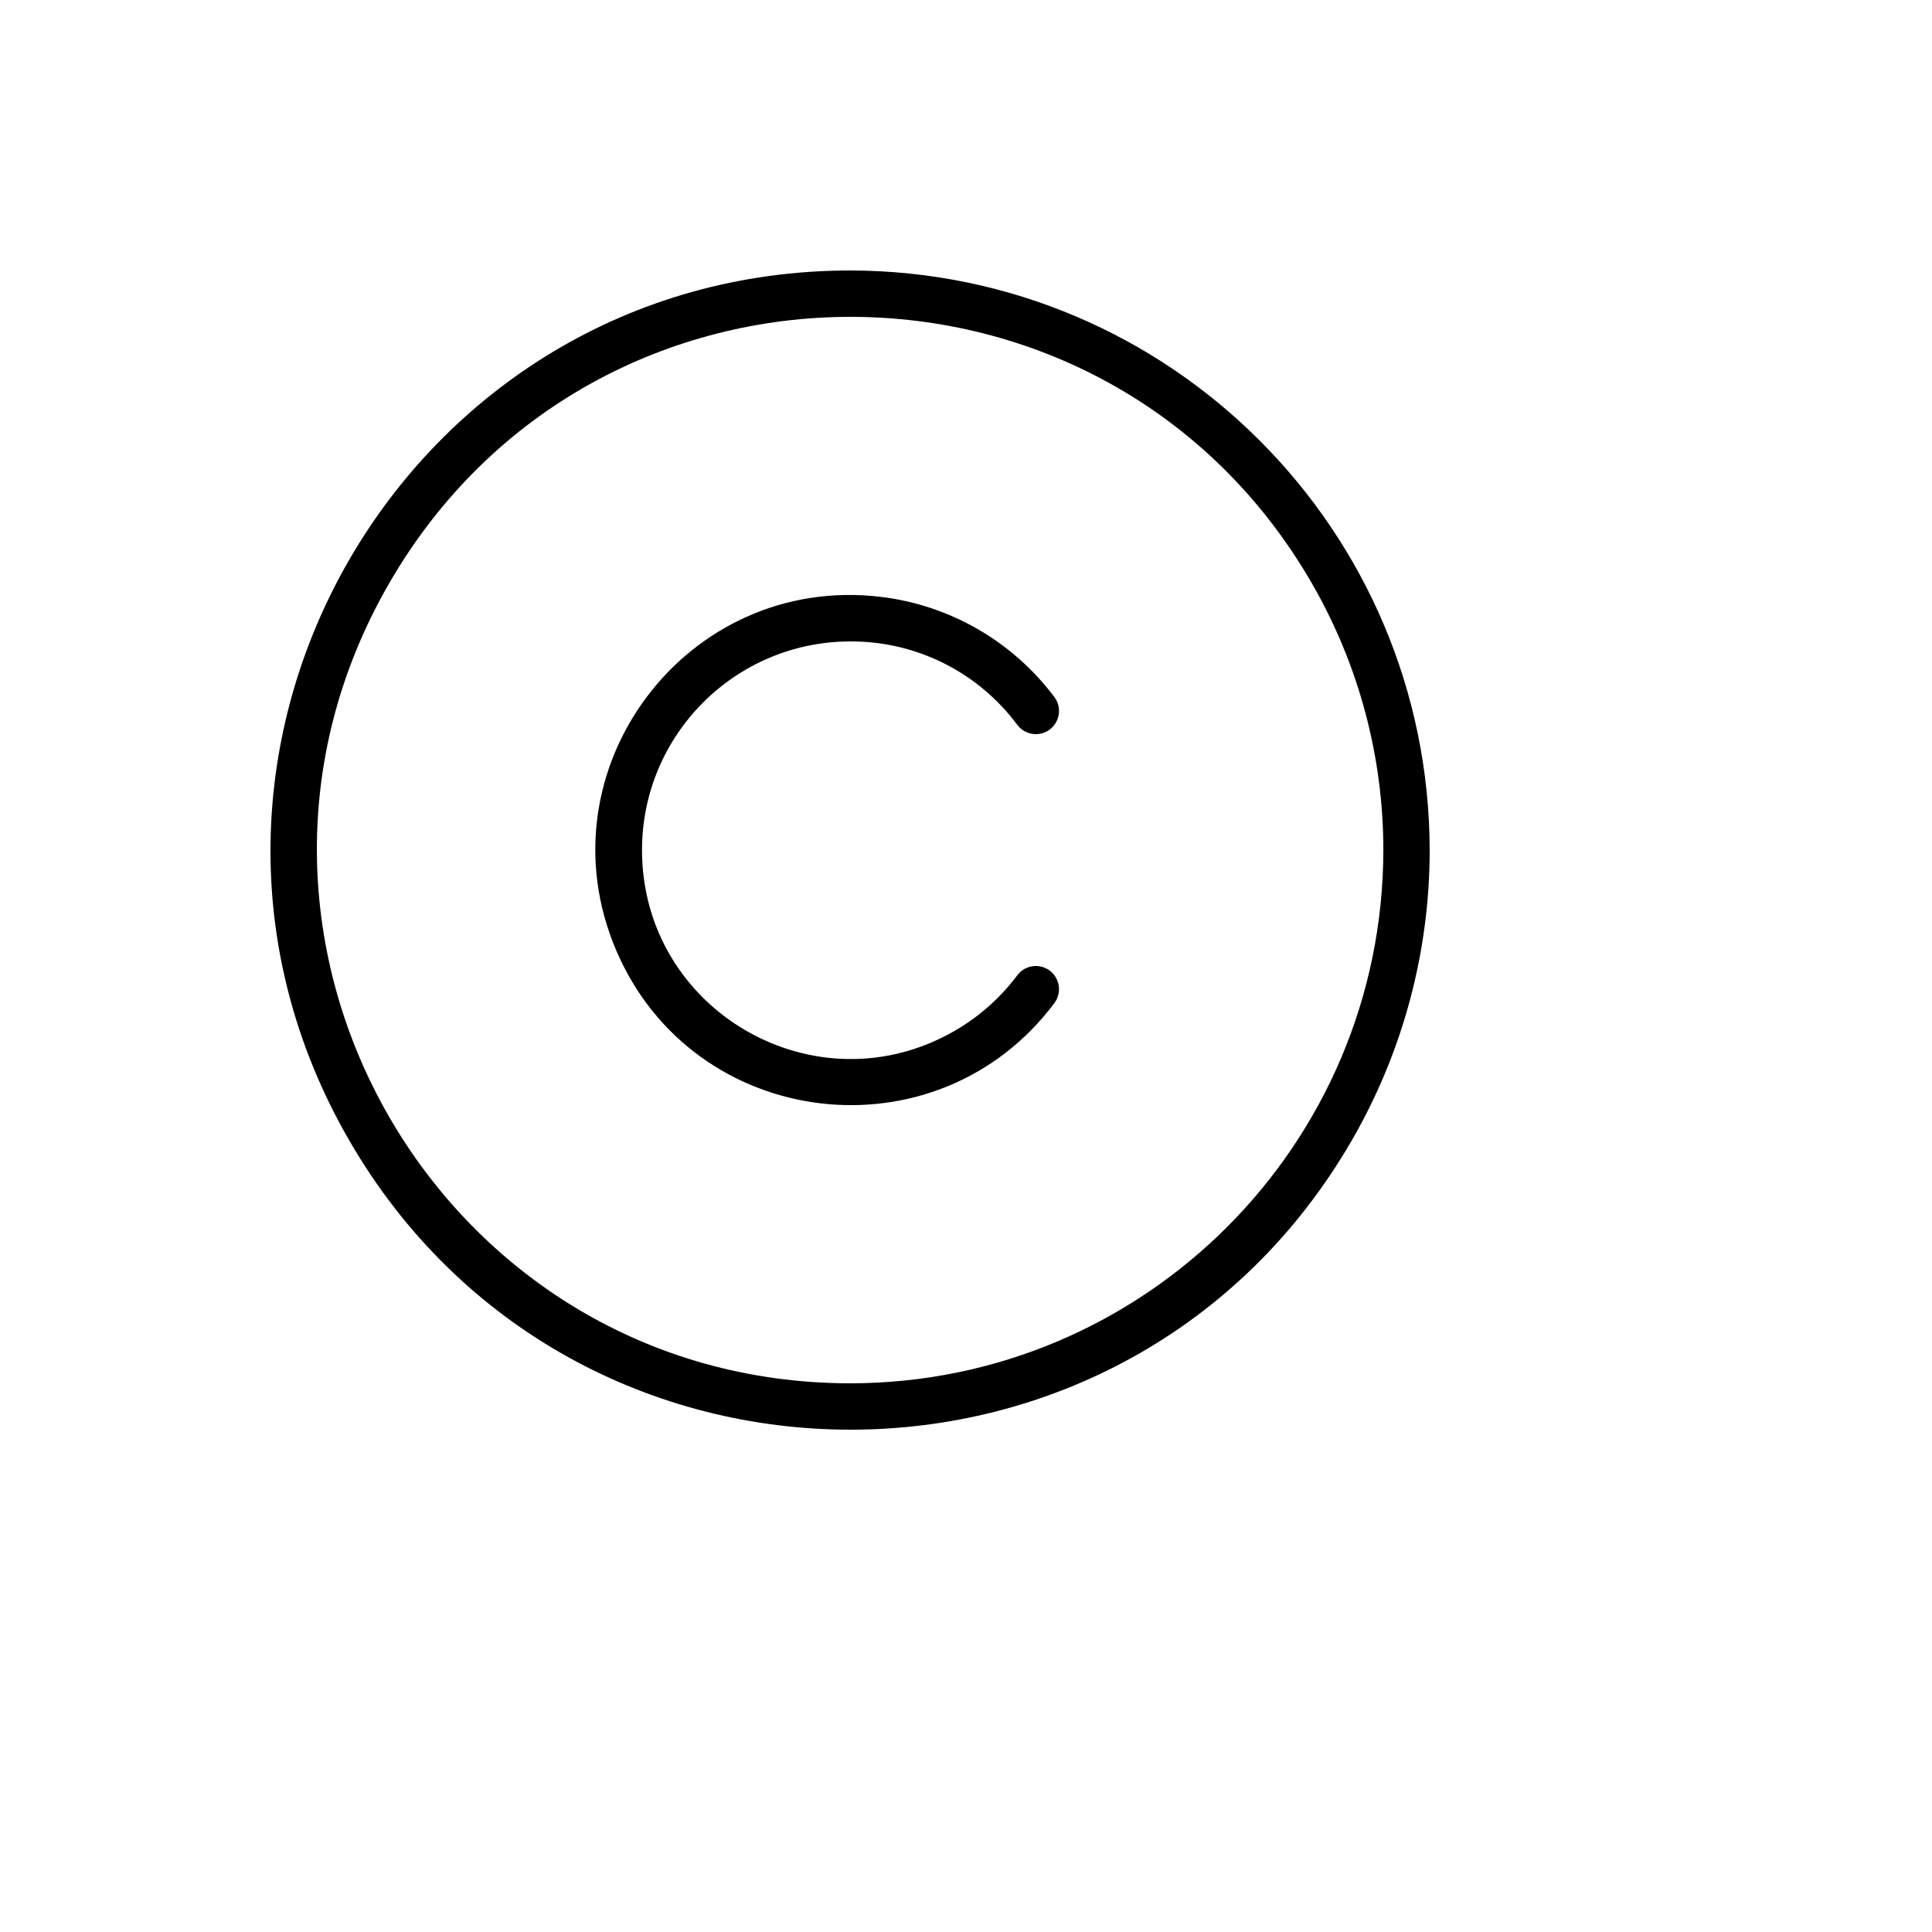
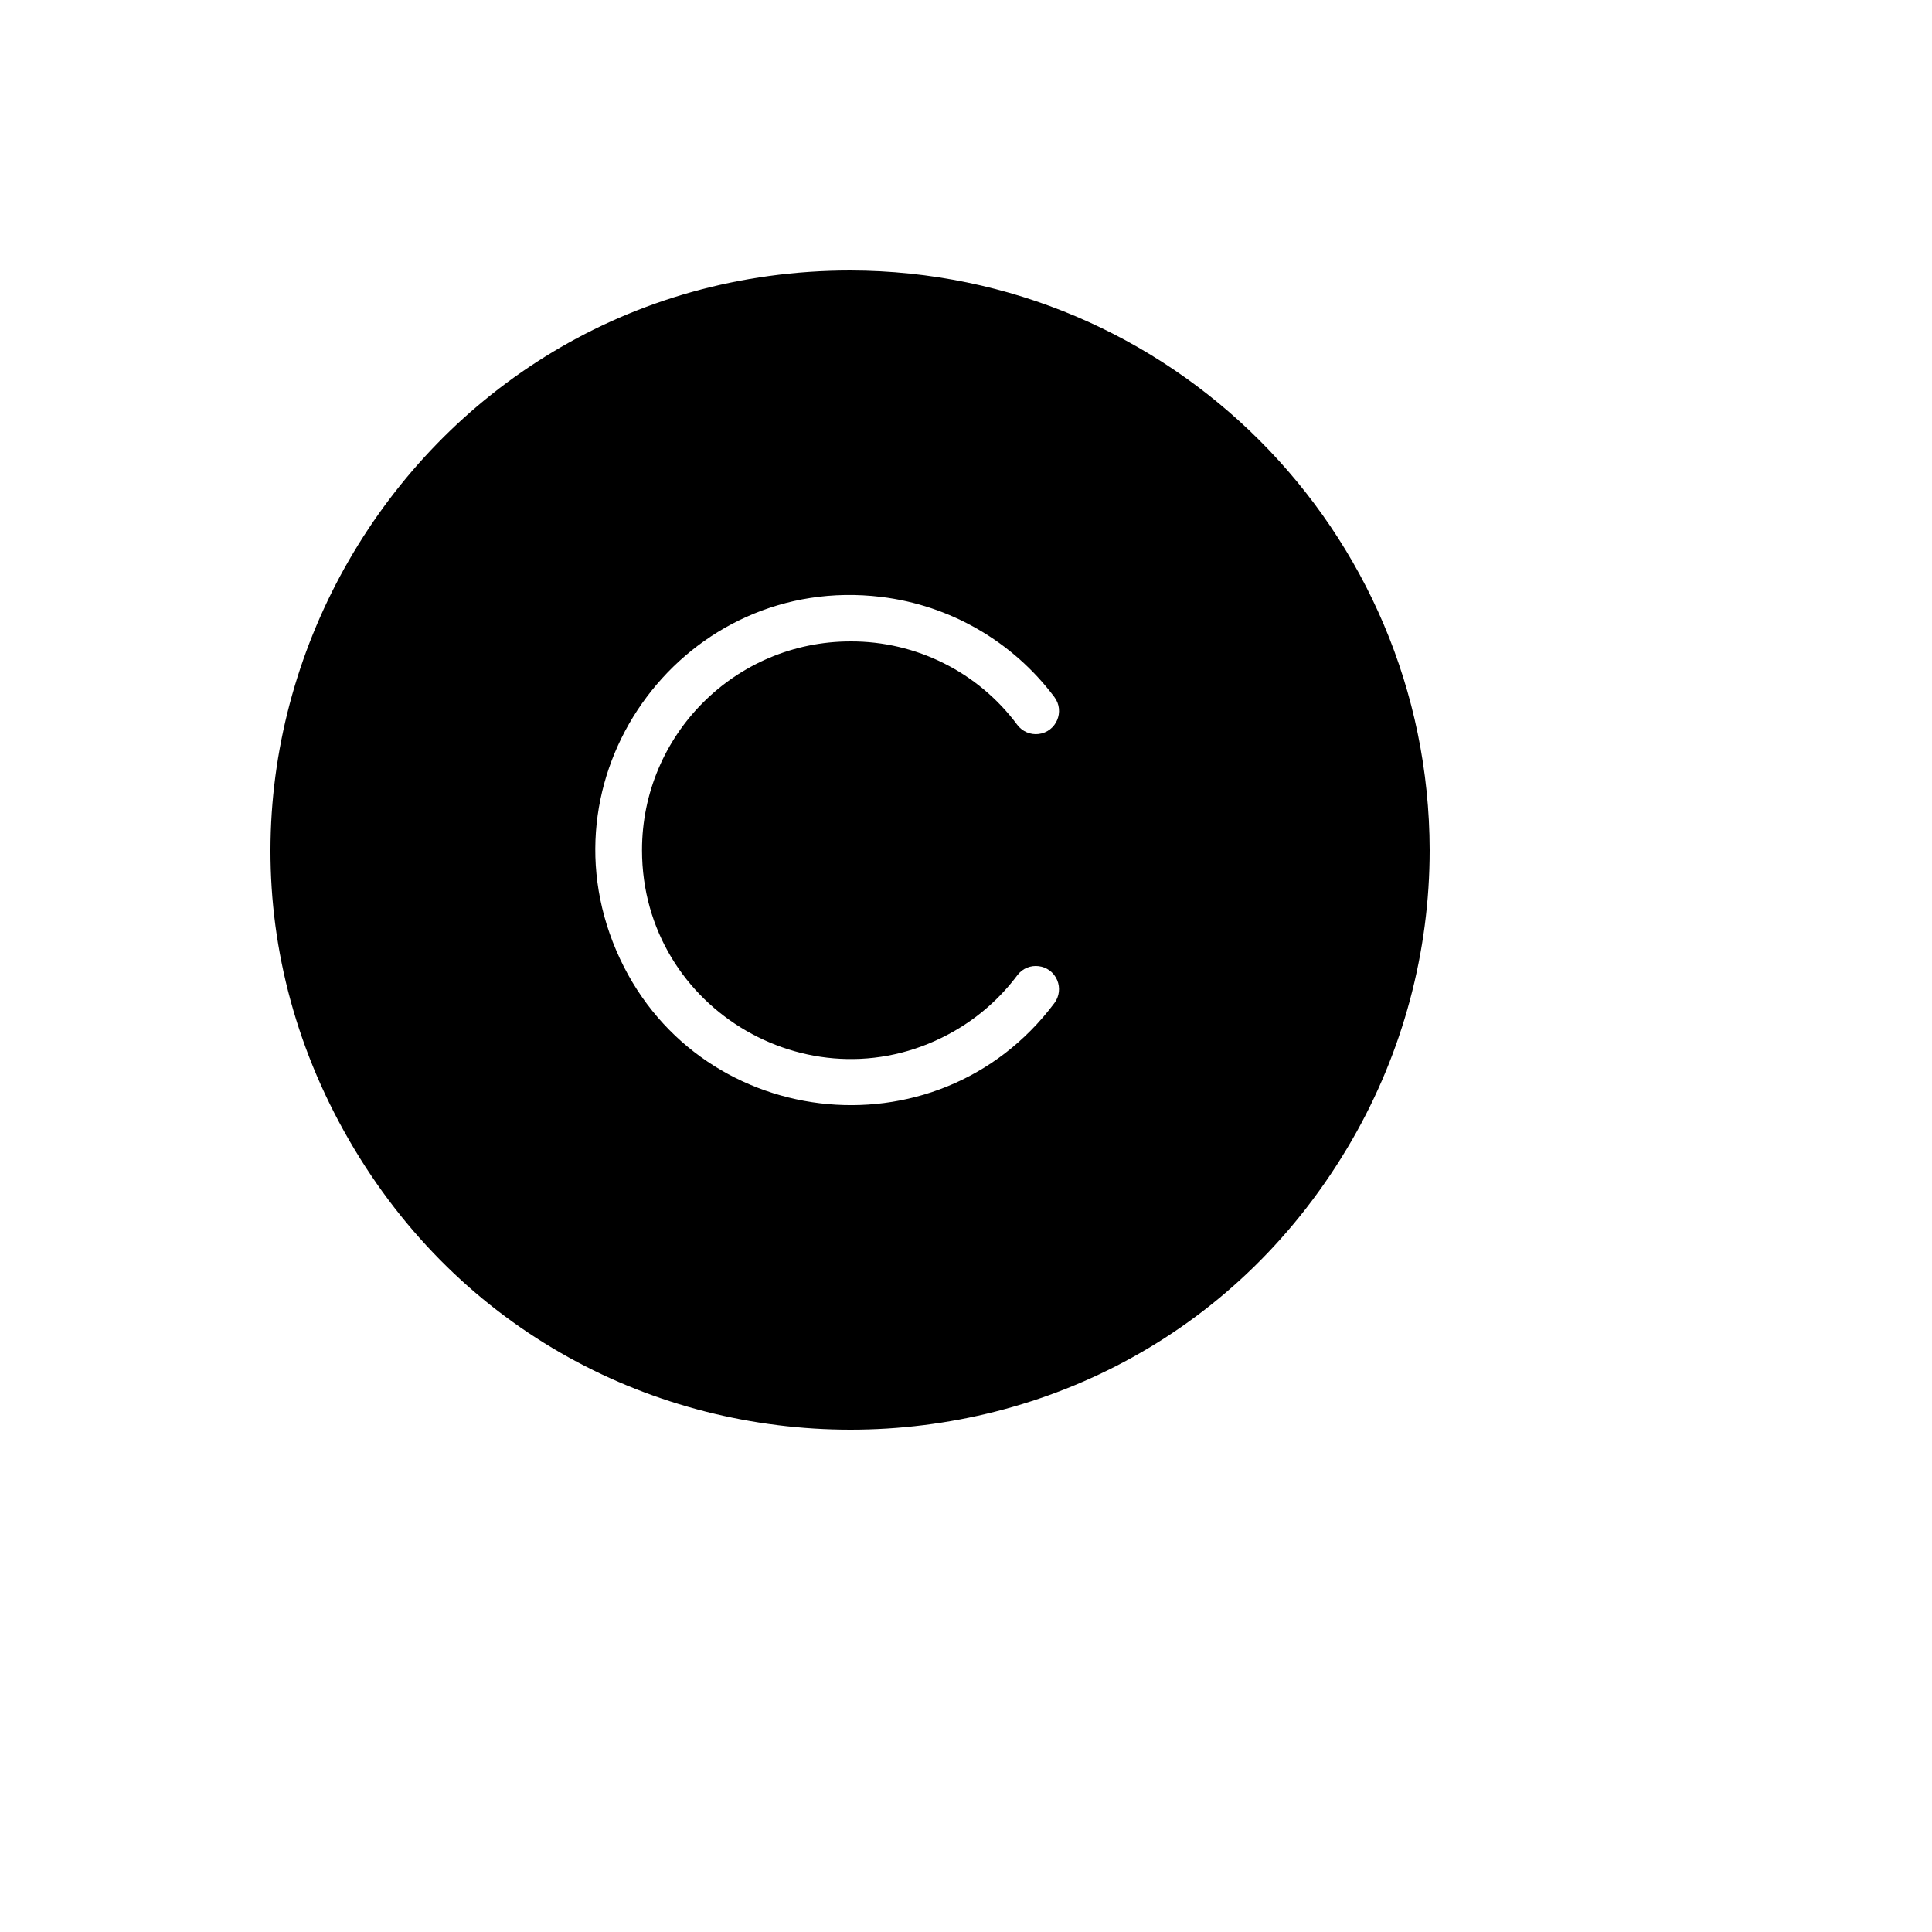
<svg xmlns="http://www.w3.org/2000/svg" version="1.1" width="100%" height="100%" id="svgWorkerArea" viewBox="-25 -25 625 625" style="background: white;">
  <defs id="defsdoc">
    <pattern id="patternBool" x="0" y="0" width="10" height="10" patternUnits="userSpaceOnUse" patternTransform="rotate(35)">
-       <circle cx="5" cy="5" r="4" style="stroke: none;fill: #ff000070;" />
-     </pattern>
+       </pattern>
  </defs>
  <g id="fileImp-508898541" class="cosito">
-     <path id="pathImp-386512984" class="grouped" d="M250.14 62.5C105.91 62.5 15.766 218.75 87.881 343.75 159.996 468.75 340.283 468.75 412.398 343.75 428.843 315.246 437.5 282.913 437.5 250 437.294 146.532 353.53 62.706 250.14 62.5 250.14 62.5 250.14 62.5 250.14 62.5M250.14 422.5C117.448 422.5 34.516 278.75 100.862 163.75 167.208 48.75 333.072 48.75 399.418 163.75 414.546 189.973 422.511 219.72 422.511 250 422.408 345.226 345.295 422.397 250.14 422.5 250.14 422.5 250.14 422.5 250.14 422.5M182.69 250C182.69 301.962 238.898 334.437 283.865 308.457 291.752 303.9 298.635 297.791 304.099 290.5 307.561 285.881 314.721 286.744 316.987 292.054 318.039 294.518 317.697 297.356 316.091 299.5 278.014 350.307 199.257 340.811 174.328 282.408 149.399 224.004 196.995 160.496 260.001 168.092 282.332 170.785 302.595 182.492 316.091 200.5 319.552 205.119 316.719 211.756 310.991 212.446 308.333 212.767 305.706 211.644 304.099 209.5 291.42 192.433 271.391 182.411 250.14 182.5 212.888 182.5 182.69 212.721 182.69 250 182.69 250 182.69 250 182.69 250" />
+     <path id="pathImp-386512984" class="grouped" d="M250.14 62.5C105.91 62.5 15.766 218.75 87.881 343.75 159.996 468.75 340.283 468.75 412.398 343.75 428.843 315.246 437.5 282.913 437.5 250 437.294 146.532 353.53 62.706 250.14 62.5 250.14 62.5 250.14 62.5 250.14 62.5M250.14 422.5M182.69 250C182.69 301.962 238.898 334.437 283.865 308.457 291.752 303.9 298.635 297.791 304.099 290.5 307.561 285.881 314.721 286.744 316.987 292.054 318.039 294.518 317.697 297.356 316.091 299.5 278.014 350.307 199.257 340.811 174.328 282.408 149.399 224.004 196.995 160.496 260.001 168.092 282.332 170.785 302.595 182.492 316.091 200.5 319.552 205.119 316.719 211.756 310.991 212.446 308.333 212.767 305.706 211.644 304.099 209.5 291.42 192.433 271.391 182.411 250.14 182.5 212.888 182.5 182.69 212.721 182.69 250 182.69 250 182.69 250 182.69 250" />
  </g>
</svg>